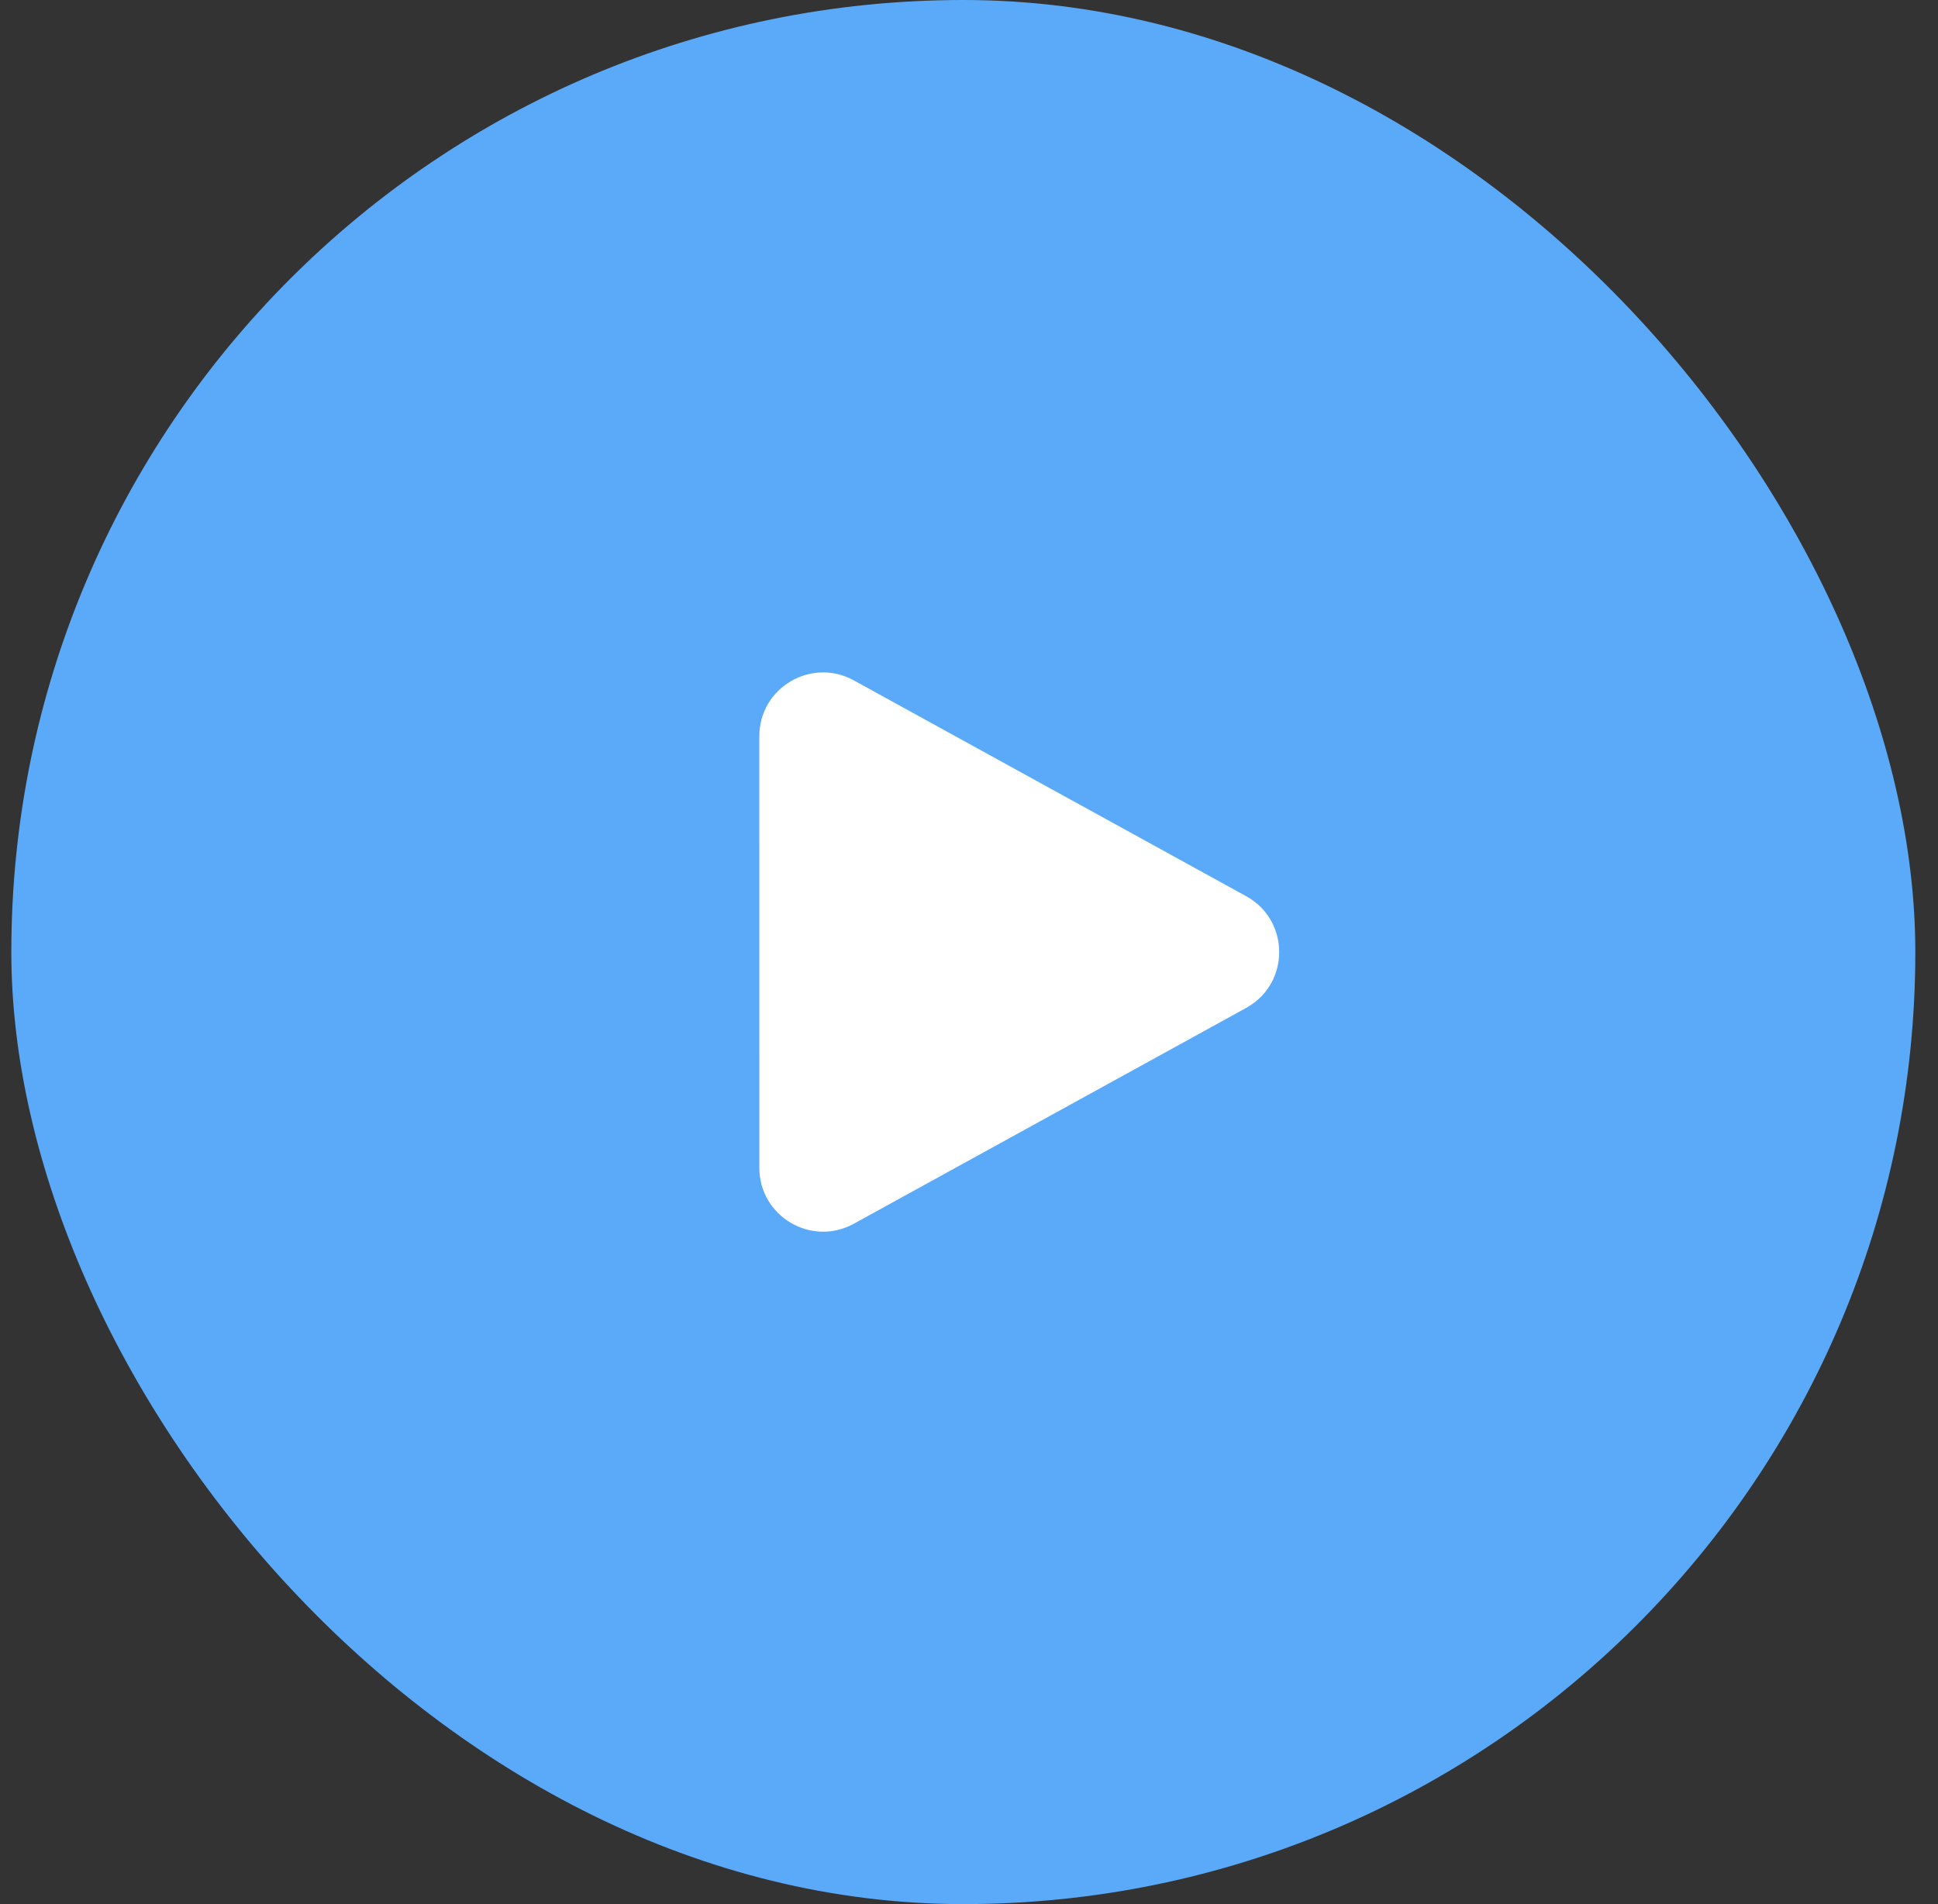
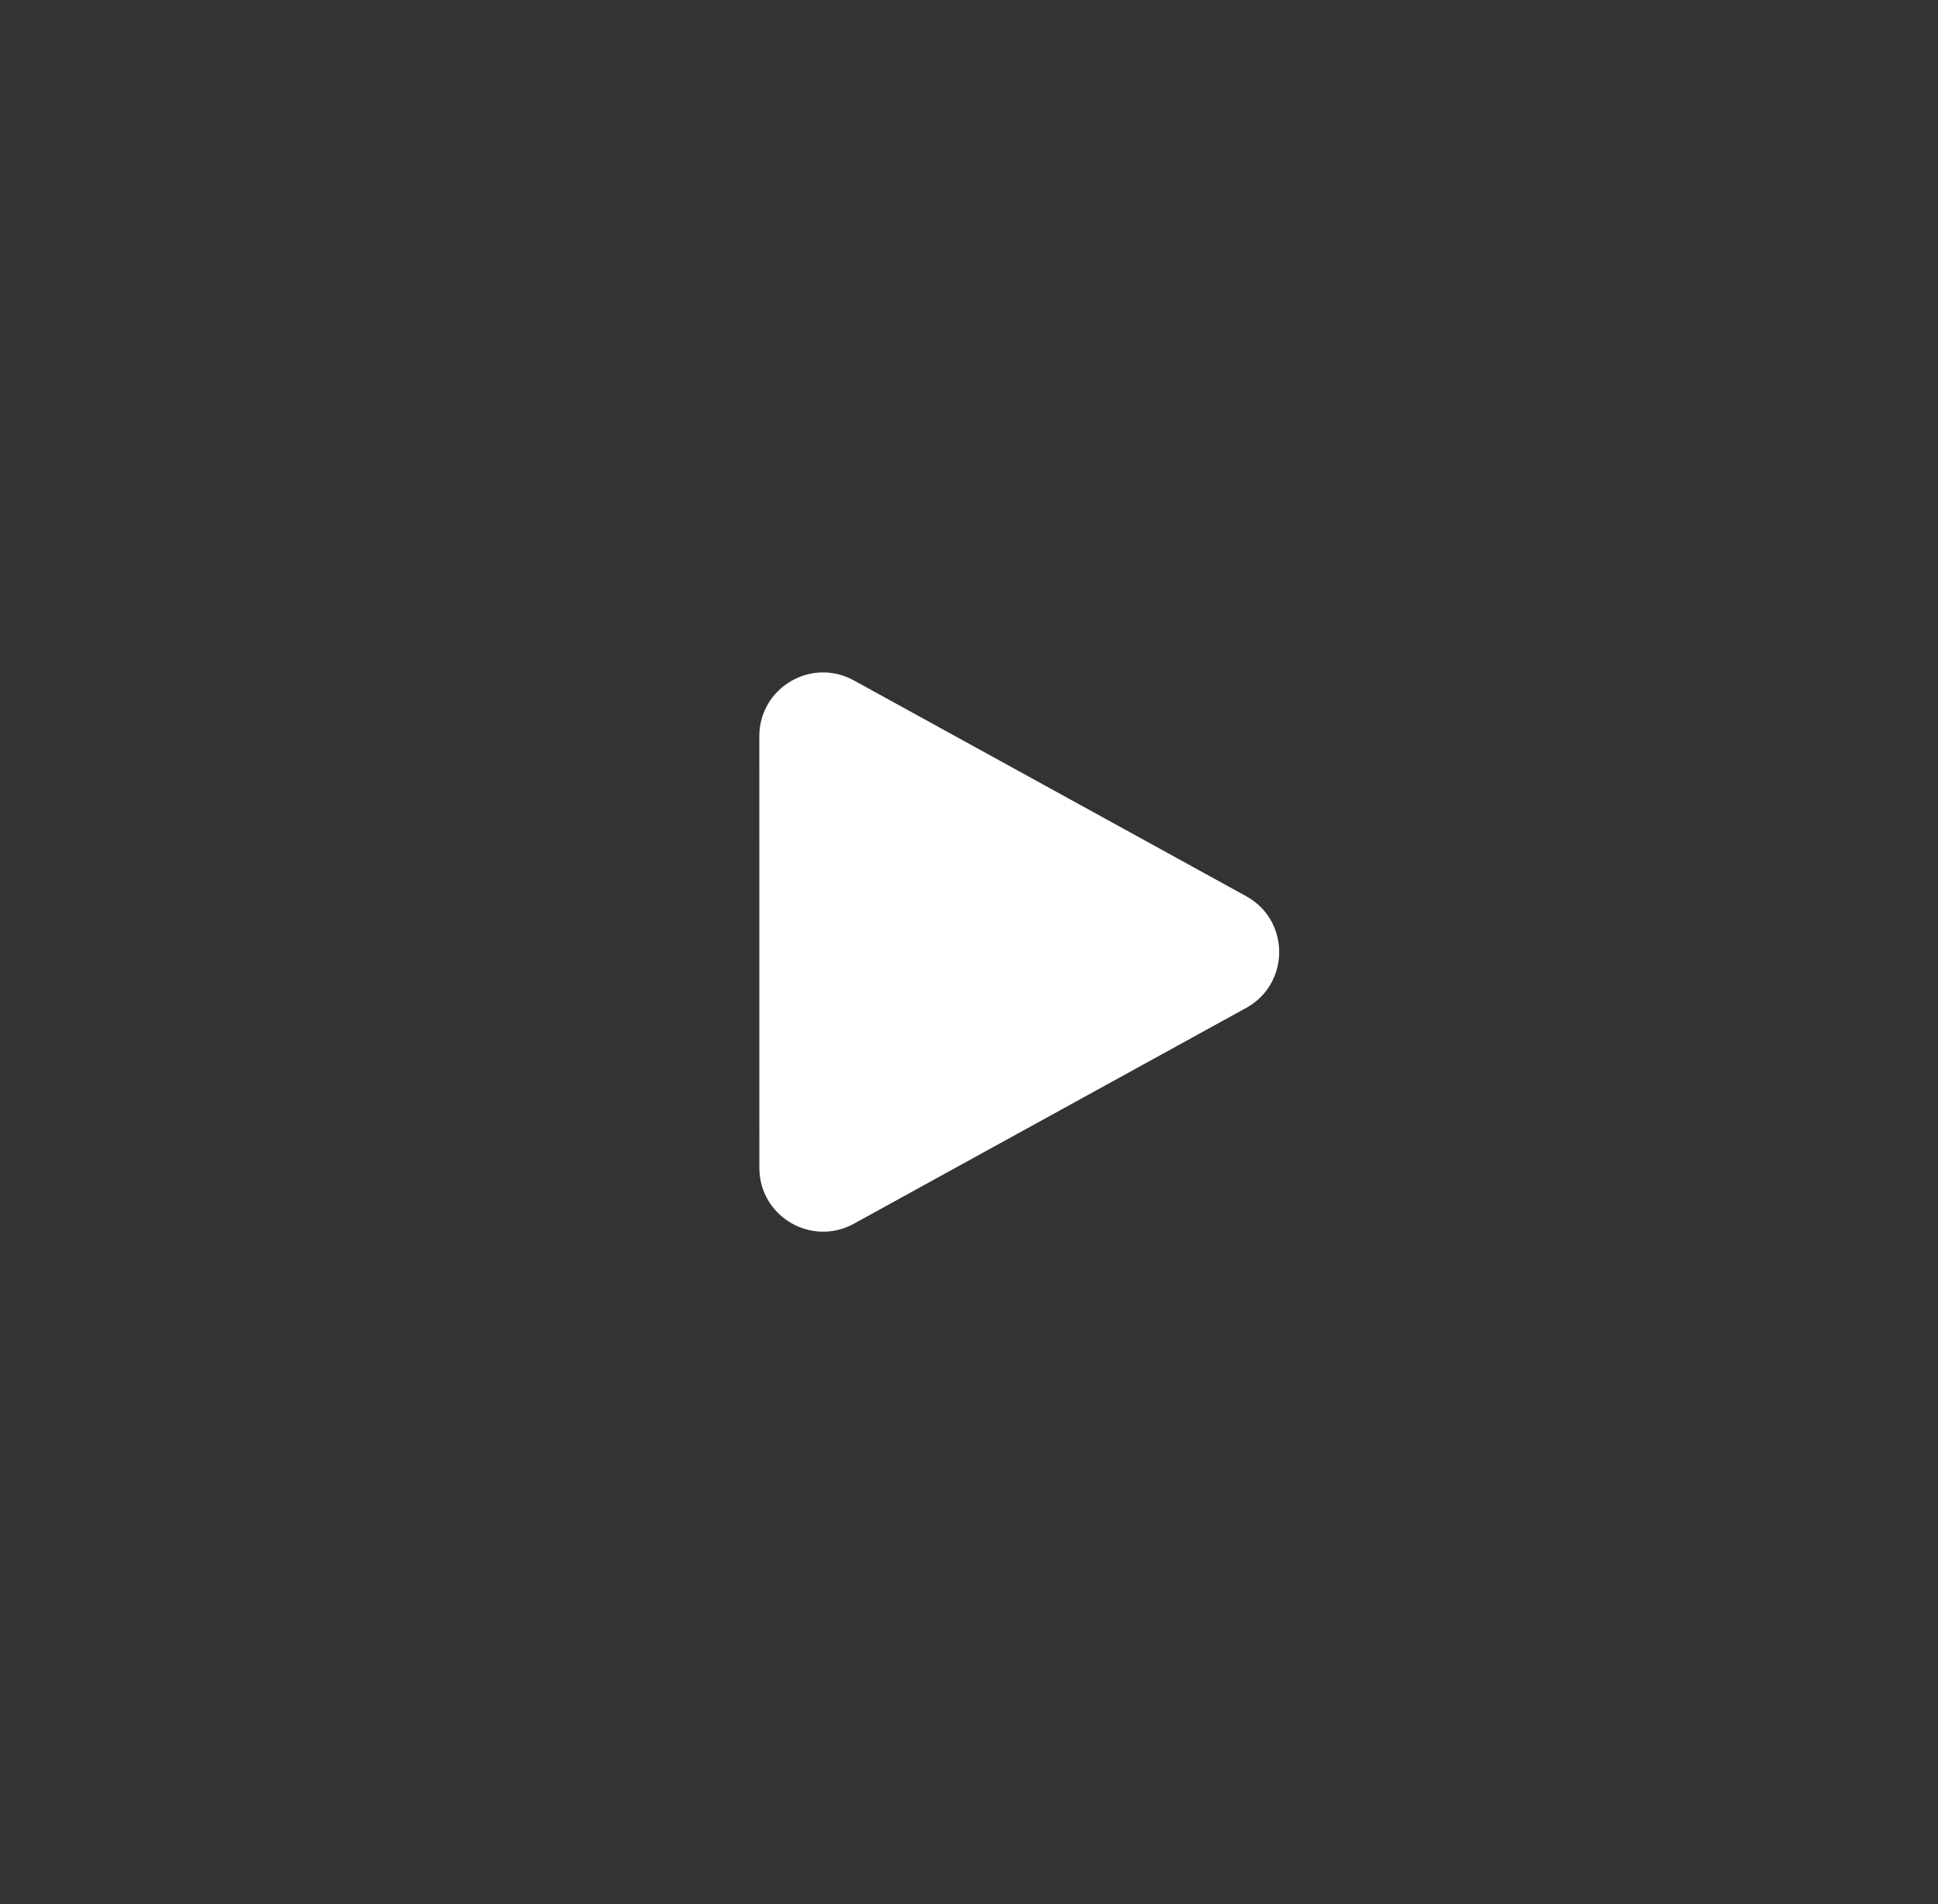
<svg xmlns="http://www.w3.org/2000/svg" width="57" height="56" viewBox="0 0 57 56" fill="none">
  <rect x="0" y="0" width="57" height="56" fill="#333333" stroke="none" />
-   <rect x="0.333" width="56" height="56" rx="28" fill="#5AAAF9" />
  <path fill-rule="evenodd" clip-rule="evenodd" d="M22.333 21.653C22.333 20.226 23.862 19.323 25.112 20.01L36.652 26.357C37.947 27.069 37.947 28.93 36.652 29.643L25.113 35.99C23.863 36.677 22.334 35.773 22.334 34.347L22.333 21.653Z" fill="white" />
</svg>